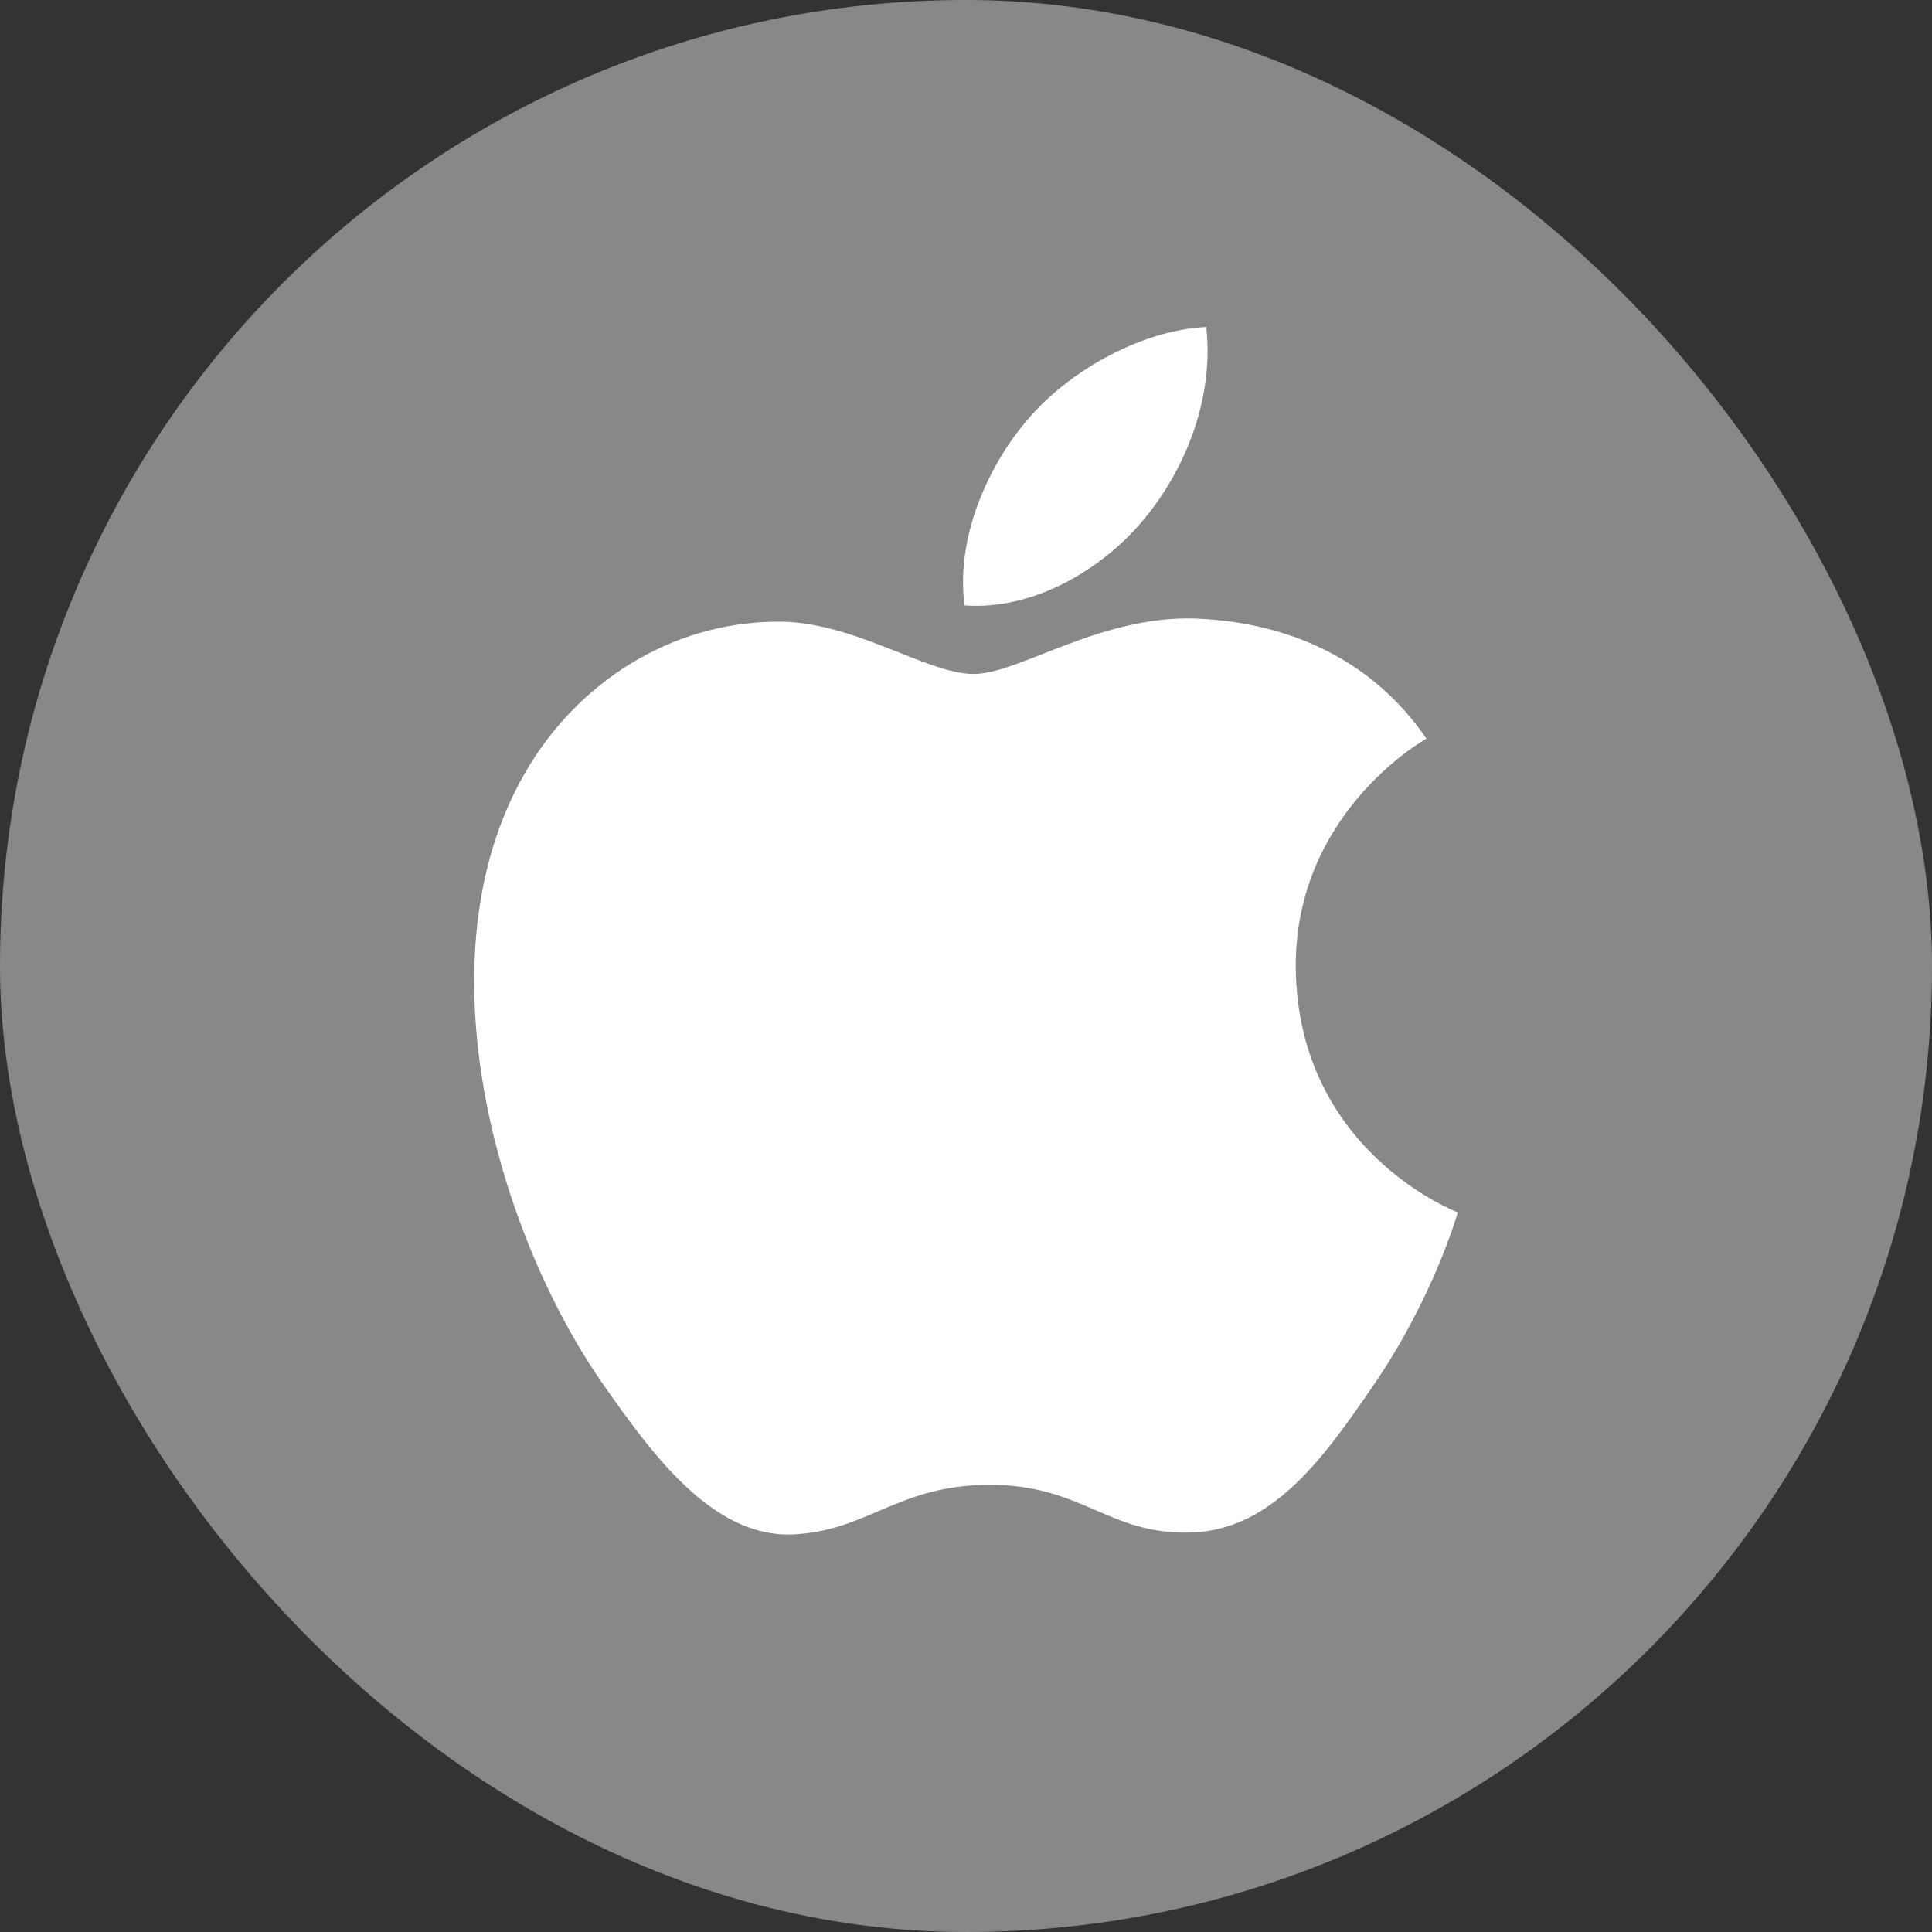
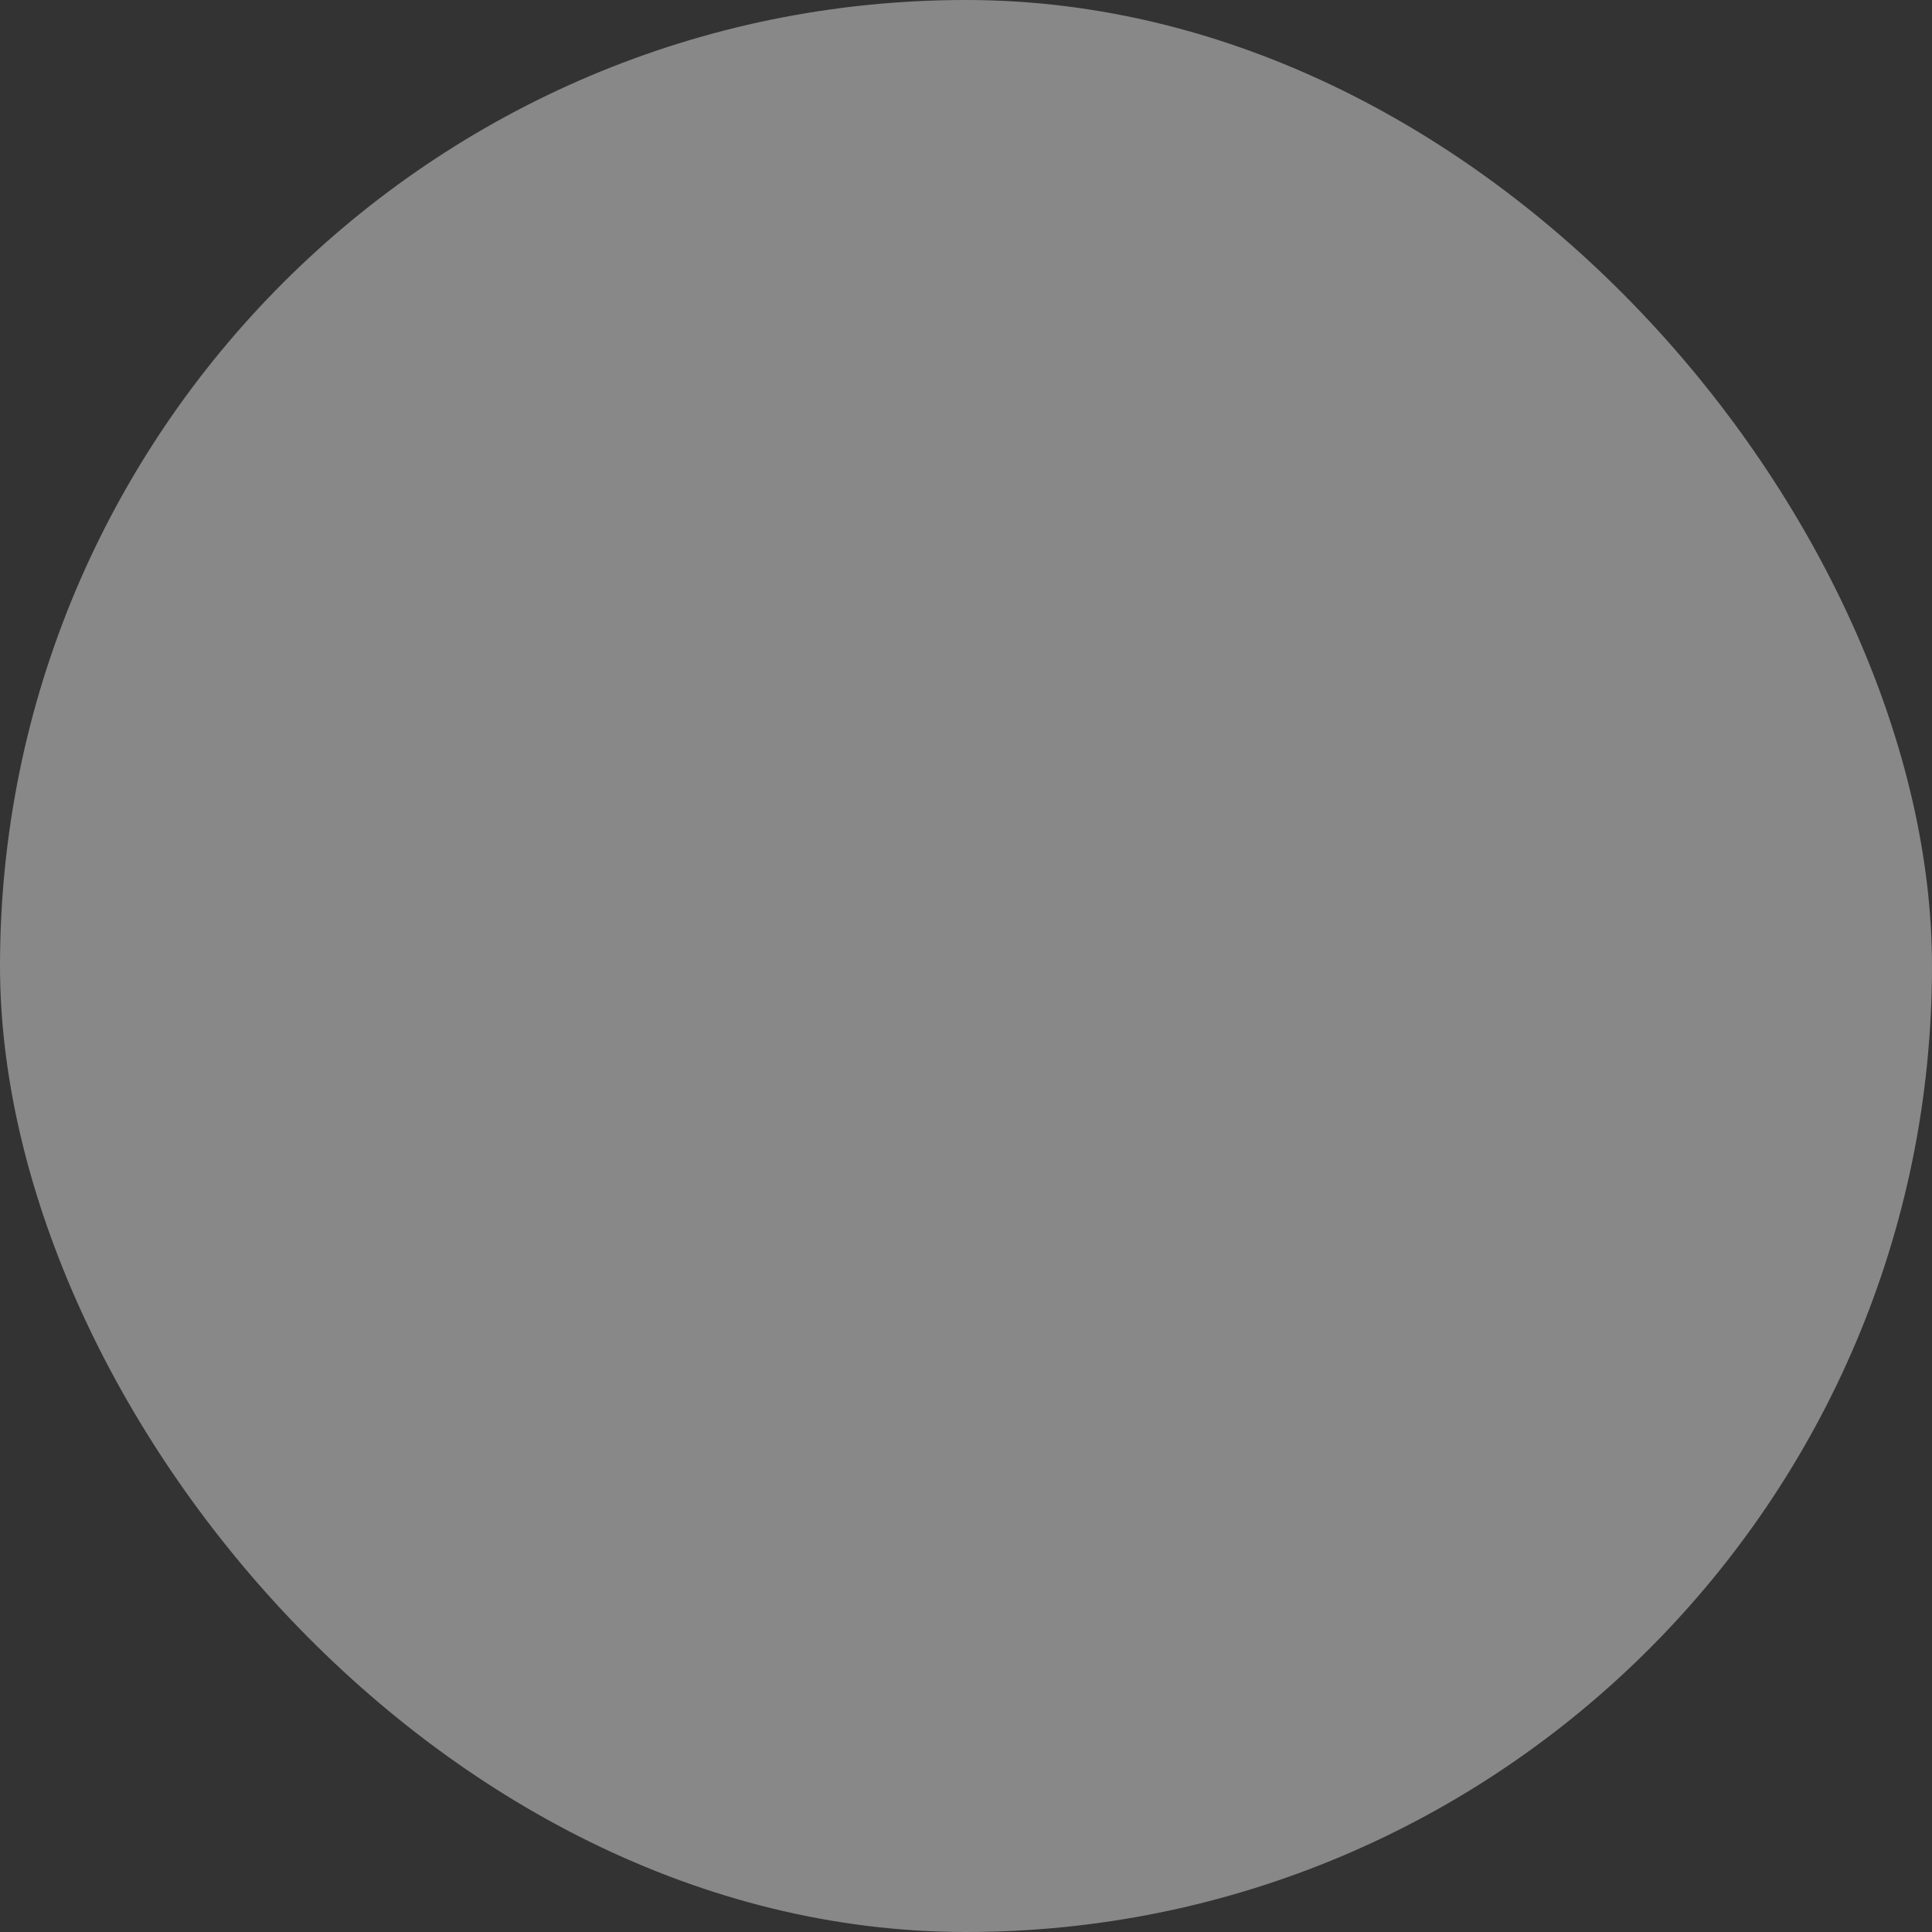
<svg xmlns="http://www.w3.org/2000/svg" width="48" height="48" viewBox="0 0 48 48" fill="none">
  <rect x="0" y="0" width="48" height="48" fill="#333333" stroke="none" />
  <rect width="48" height="48" rx="24" fill="#888888" />
-   <path d="M24.19 16.745C23.005 16.745 21.171 15.397 19.239 15.446C16.691 15.479 14.353 16.923 13.038 19.212C10.392 23.806 12.356 30.591 14.938 34.325C16.204 36.143 17.697 38.188 19.677 38.123C21.577 38.042 22.291 36.89 24.596 36.89C26.885 36.89 27.534 38.123 29.547 38.075C31.593 38.042 32.891 36.224 34.141 34.39C35.586 32.28 36.186 30.234 36.219 30.121C36.17 30.104 32.242 28.595 32.193 24.049C32.161 20.251 35.294 18.433 35.44 18.352C33.654 15.738 30.911 15.446 29.953 15.381C27.453 15.186 25.359 16.745 24.19 16.745V16.745ZM28.411 12.914C29.466 11.648 30.164 9.878 29.969 8.125C28.459 8.19 26.641 9.131 25.554 10.398C24.58 11.518 23.736 13.319 23.963 15.04C25.635 15.17 27.356 14.18 28.411 12.914" fill="white" />
</svg>